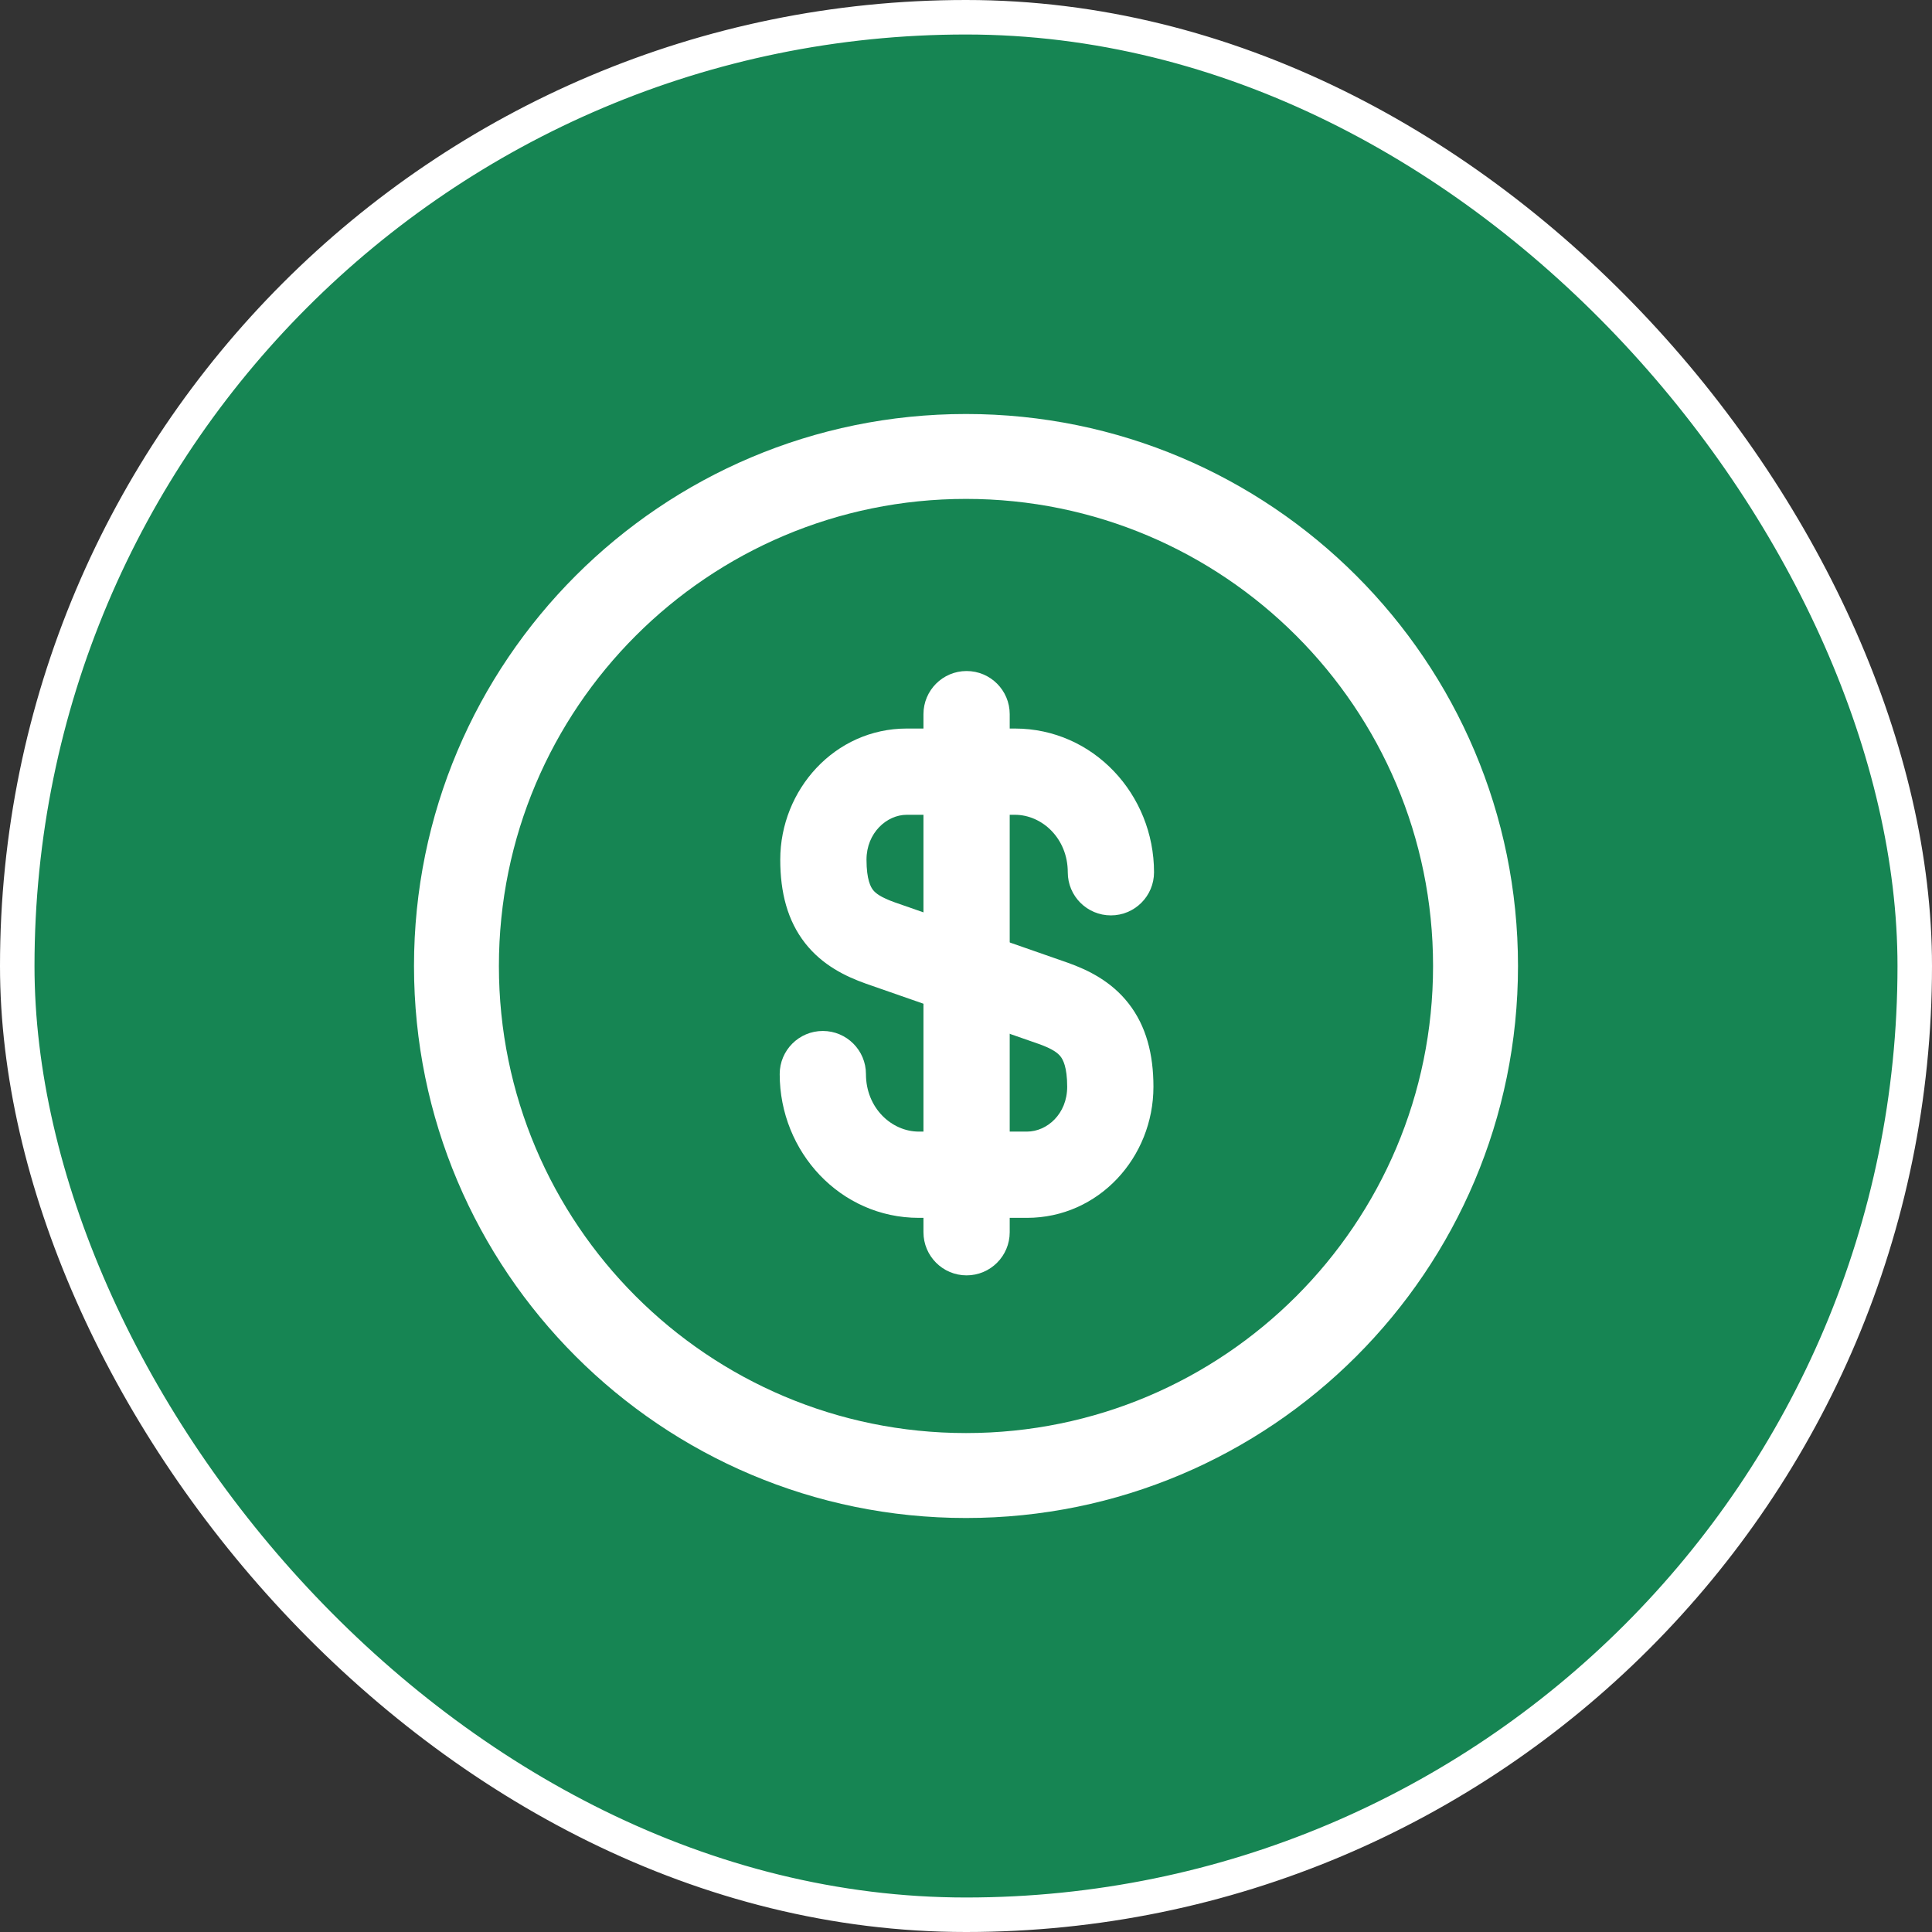
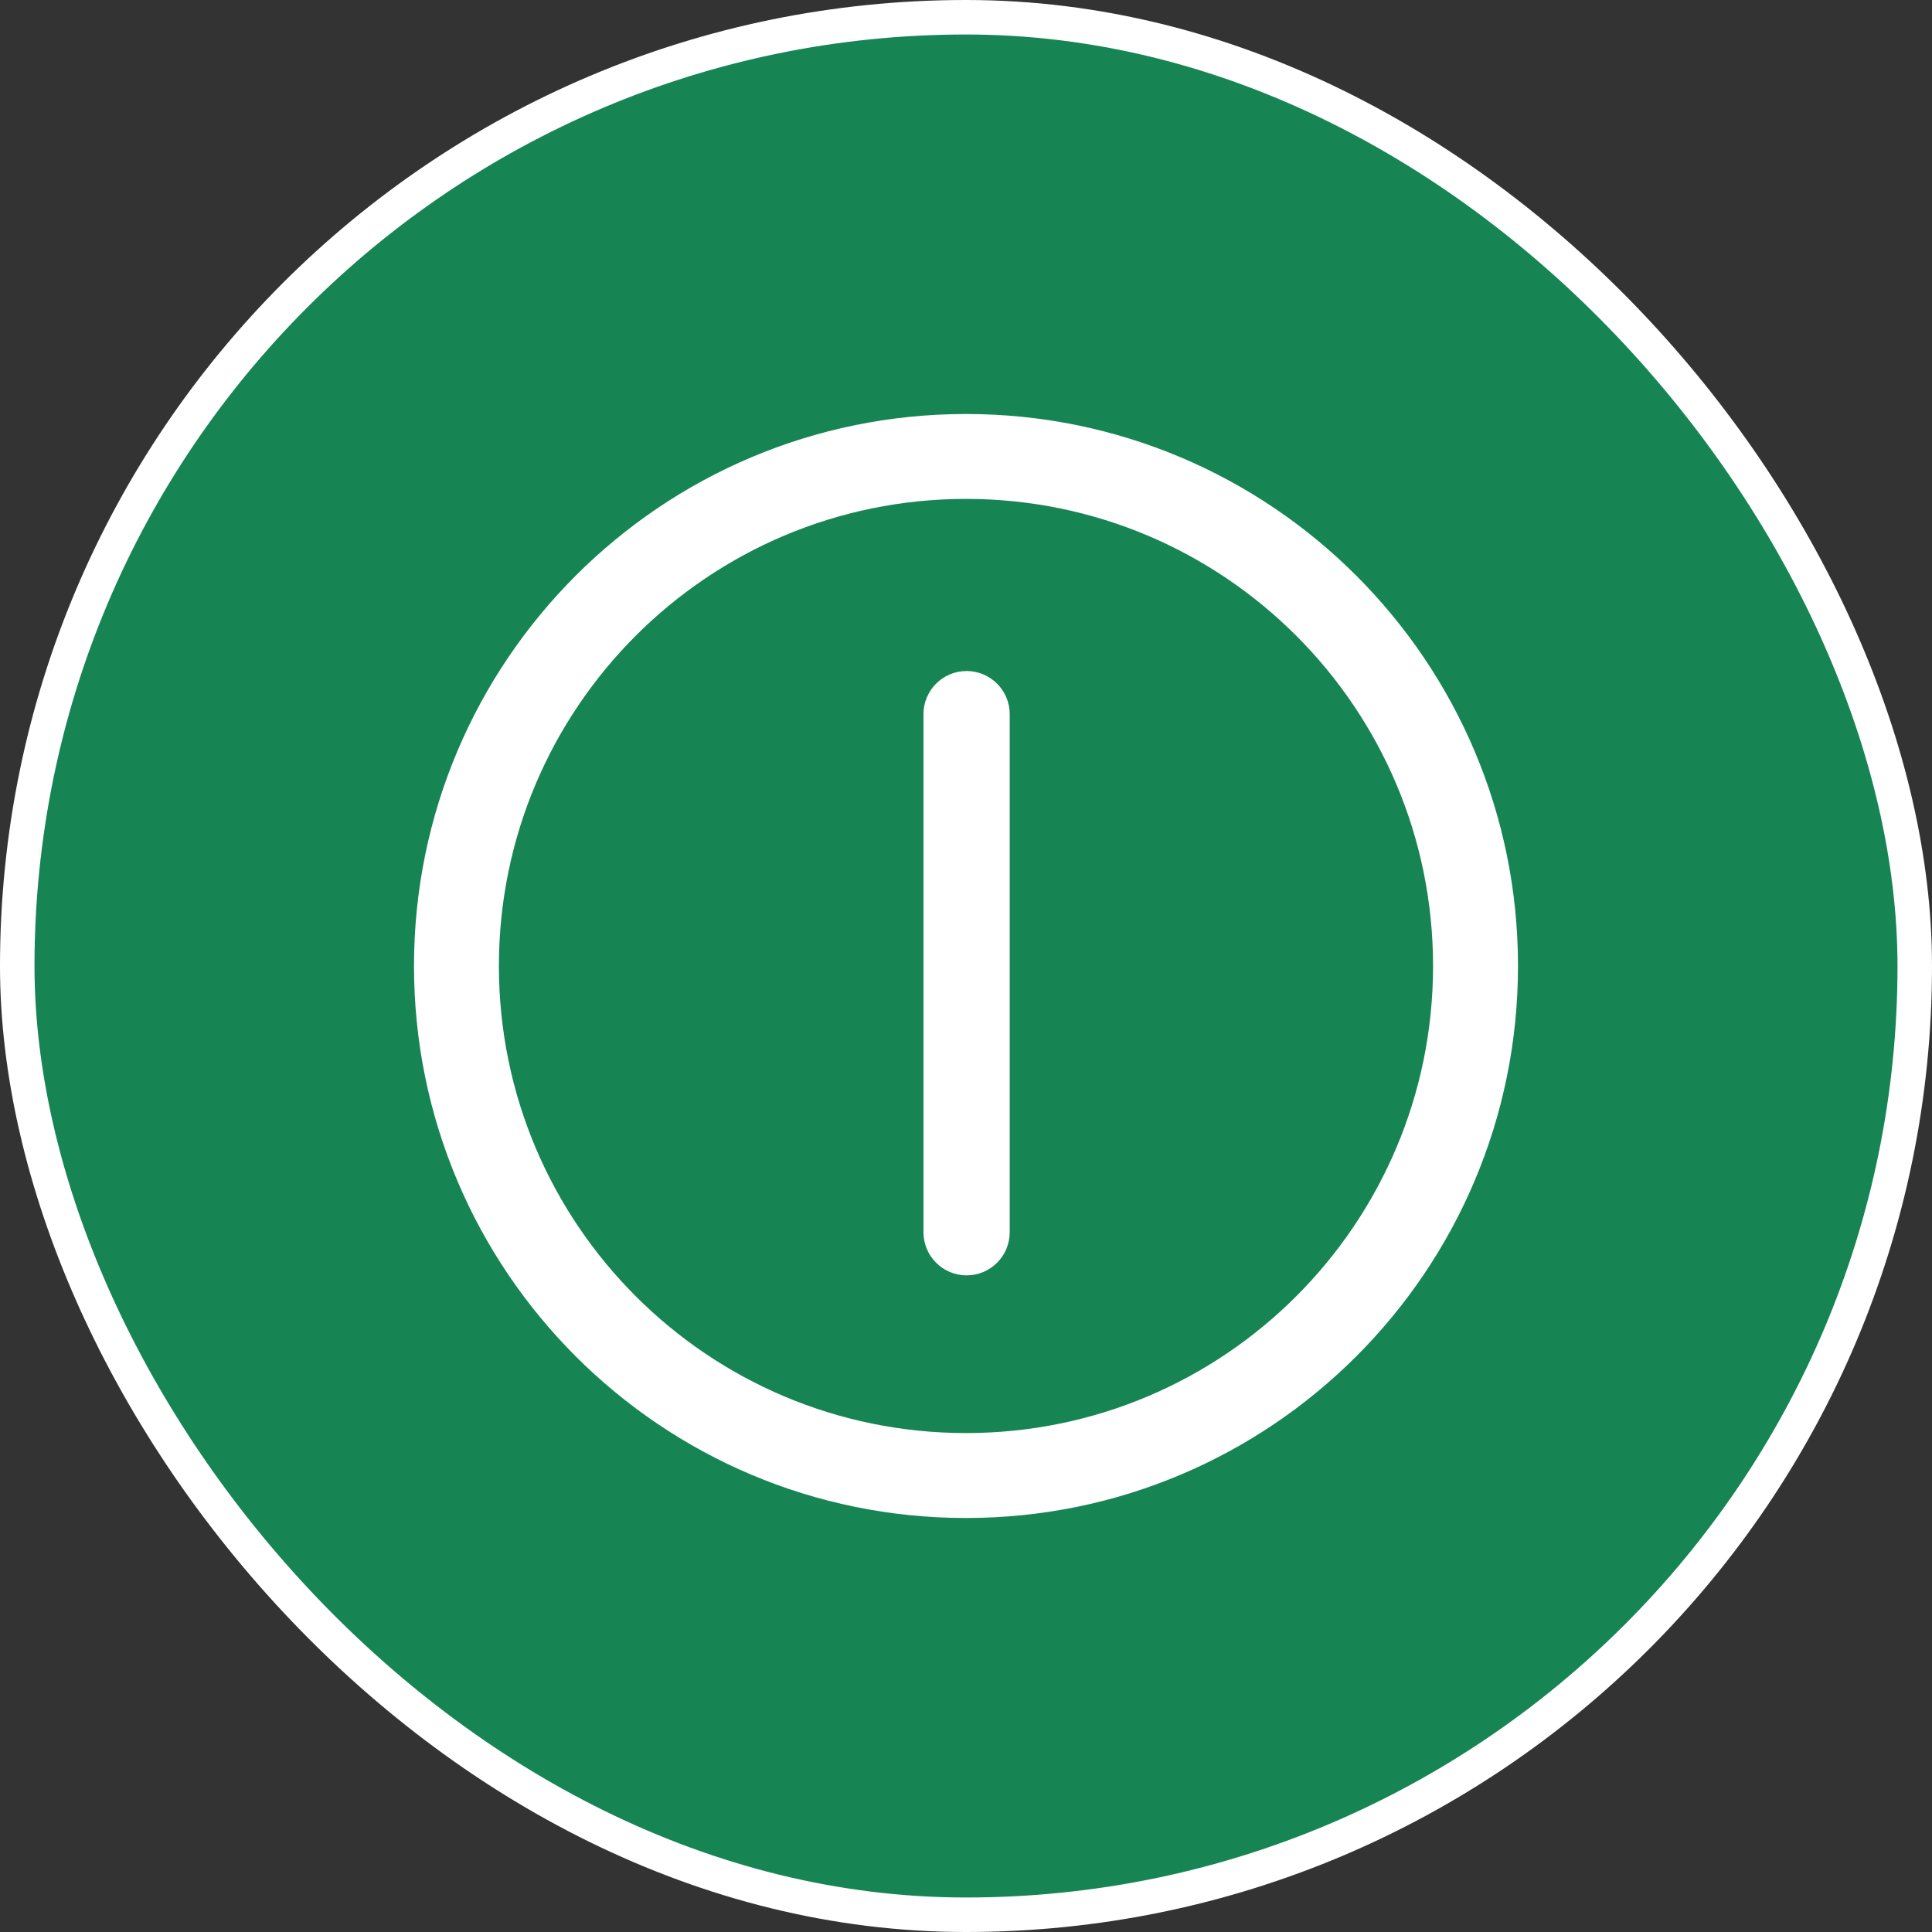
<svg xmlns="http://www.w3.org/2000/svg" fill="none" viewBox="0 0 56 56" height="56" width="56">
  <rect x="0" y="0" width="56" height="56" fill="#333333" stroke="none" />
  <rect fill="#168553" rx="27.5" height="55" width="55" y="0.5" x="0.5" />
  <rect stroke="white" rx="27.5" height="55" width="55" y="0.5" x="0.5" />
  <path fill="white" d="M12 28C12 19.164 19.164 12 28 12C36.836 12 44 19.164 44 28C44 36.836 36.836 44 28 44C19.164 44 12 36.836 12 28ZM28 14.461C20.524 14.461 14.461 20.524 14.461 28C14.461 35.476 20.524 41.538 28 41.538C35.476 41.538 41.538 35.476 41.538 28C41.538 20.524 35.476 14.461 28 14.461Z" clip-rule="evenodd" fill-rule="evenodd" />
-   <path fill="white" d="M26.283 23.617C25.704 23.617 25.116 24.141 25.116 24.917C25.116 25.504 25.242 25.716 25.306 25.797C25.381 25.892 25.531 26.011 25.932 26.154L30.952 27.906C31.539 28.115 32.211 28.443 32.712 29.085C33.224 29.741 33.433 30.559 33.433 31.5C33.433 33.546 31.849 35.3 29.766 35.3H26.633C24.358 35.3 22.6 33.388 22.6 31.133C22.6 30.443 23.159 29.883 23.85 29.883C24.54 29.883 25.1 30.443 25.1 31.133C25.1 32.113 25.842 32.8 26.633 32.8H29.766C30.35 32.8 30.933 32.287 30.933 31.5C30.933 30.924 30.808 30.709 30.741 30.624C30.664 30.524 30.511 30.403 30.117 30.262L25.097 28.511C24.518 28.305 23.843 27.983 23.339 27.341C22.823 26.684 22.616 25.863 22.616 24.917C22.616 22.893 24.195 21.117 26.283 21.117H29.416C31.692 21.117 33.45 23.029 33.45 25.283C33.45 25.974 32.89 26.533 32.2 26.533C31.509 26.533 30.95 25.974 30.95 25.283C30.95 24.304 30.207 23.617 29.416 23.617H26.283Z" clip-rule="evenodd" fill-rule="evenodd" />
  <path fill="white" d="M28.017 19.45C28.707 19.45 29.267 20.01 29.267 20.7V35.717C29.267 36.407 28.707 36.967 28.017 36.967C27.326 36.967 26.767 36.407 26.767 35.717V20.7C26.767 20.01 27.326 19.45 28.017 19.45Z" clip-rule="evenodd" fill-rule="evenodd" />
</svg>